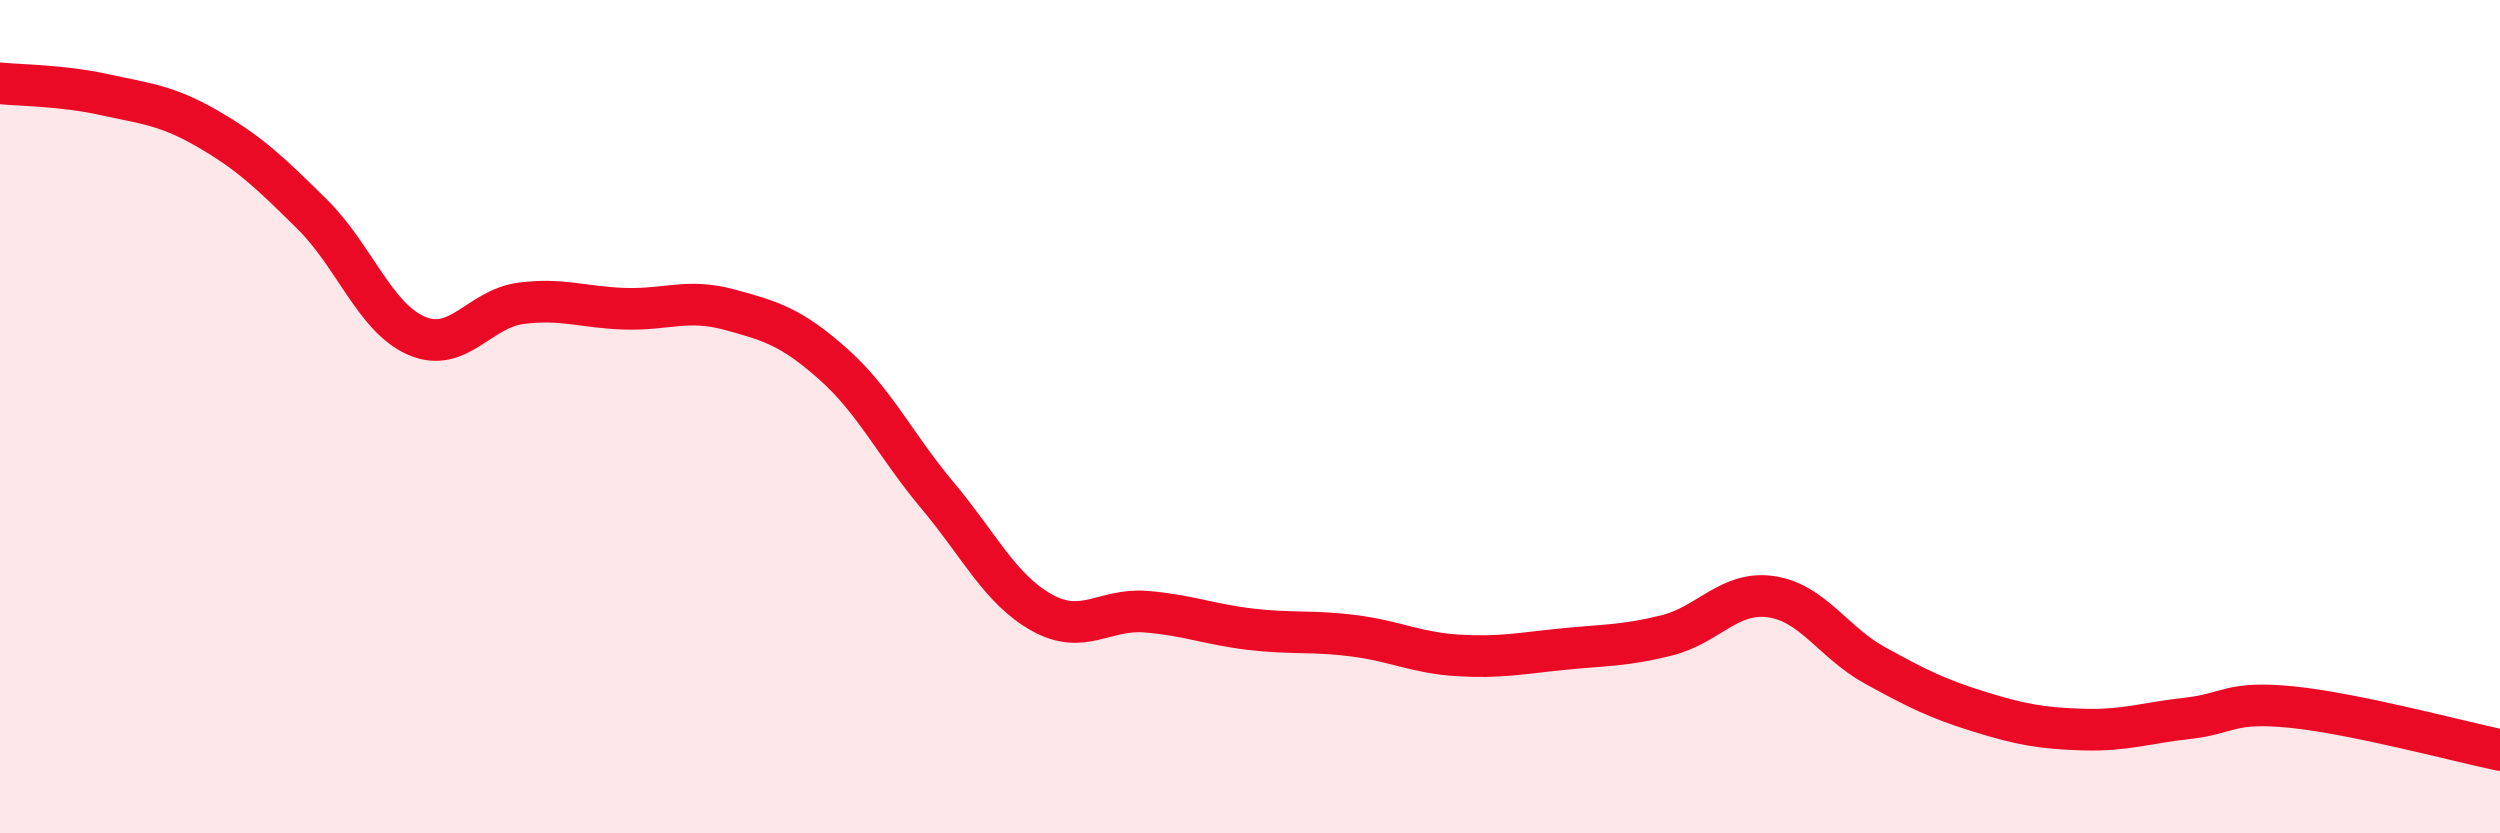
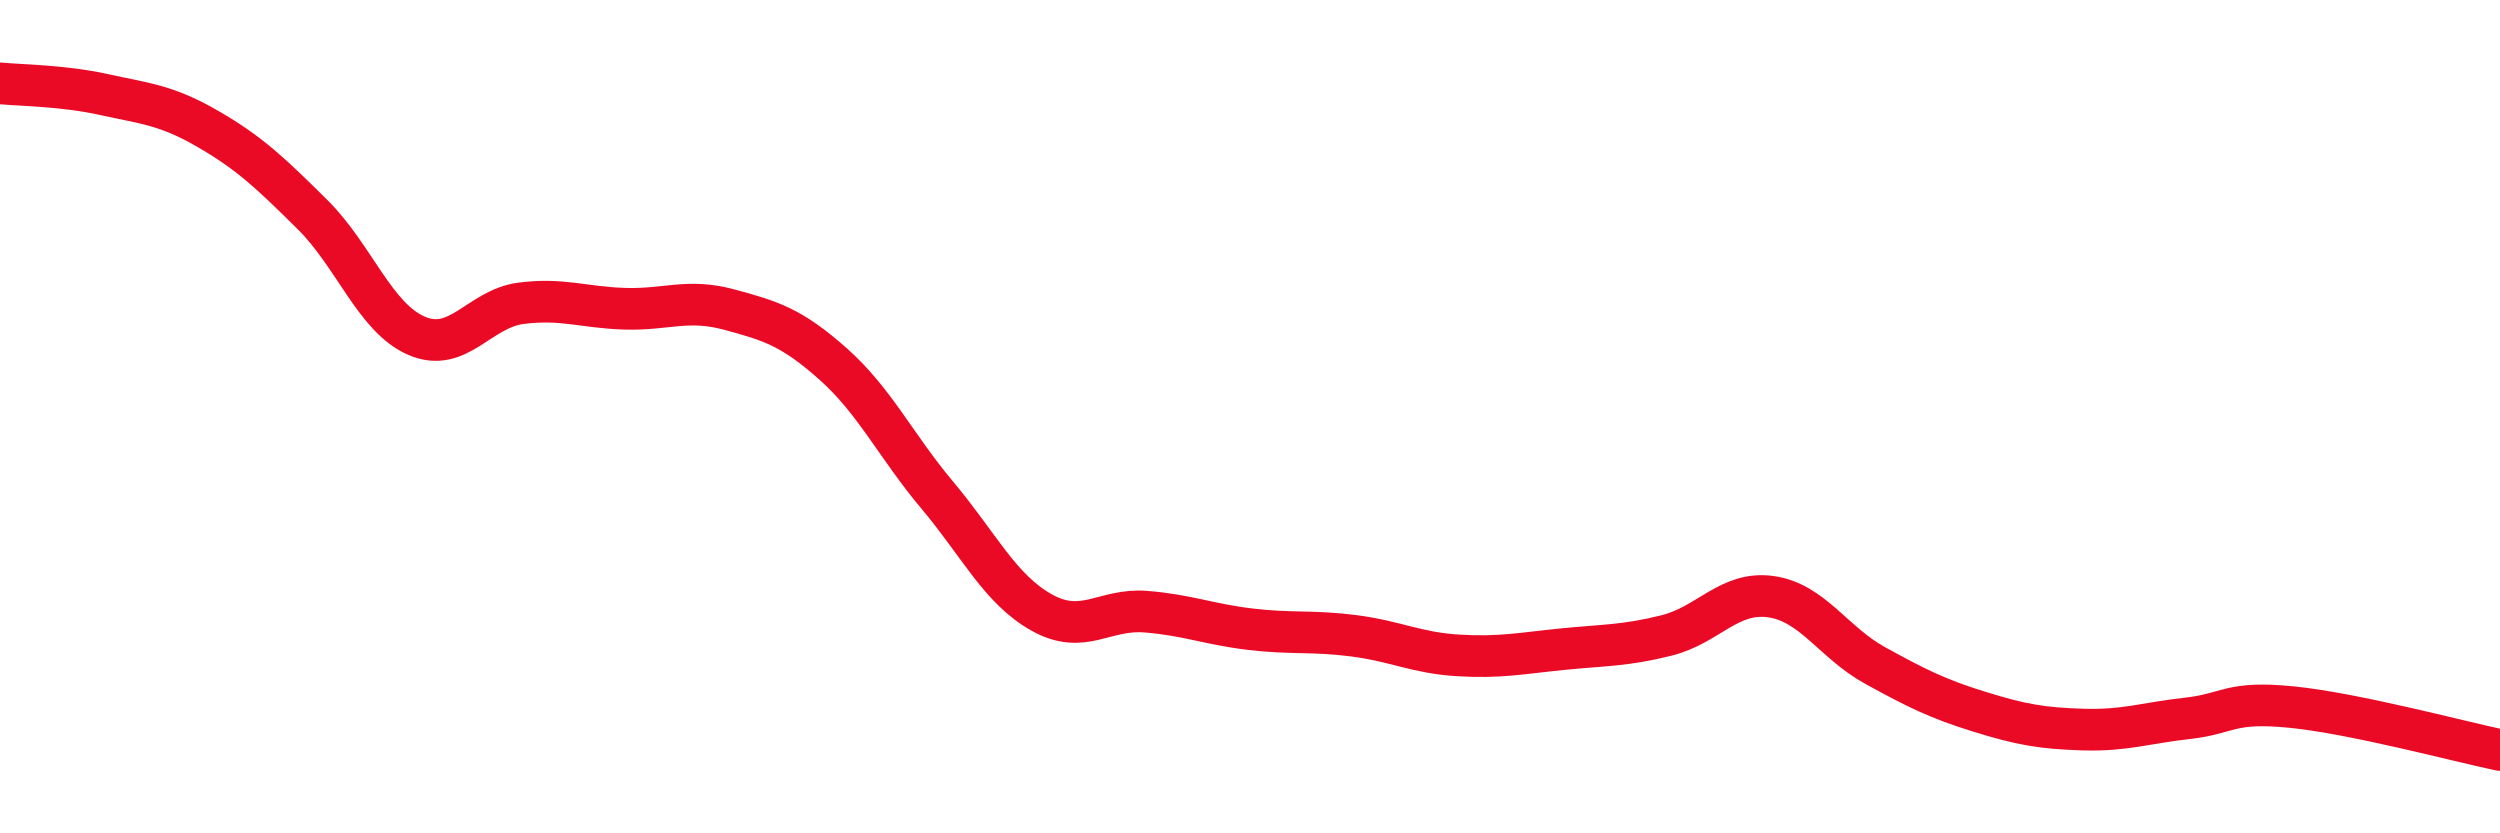
<svg xmlns="http://www.w3.org/2000/svg" width="60" height="20" viewBox="0 0 60 20">
-   <path d="M 0,2 C 0.5,2.05 1.5,2.05 2.5,2.27 C 3.5,2.49 4,2.52 5,3.1 C 6,3.68 6.5,4.16 7.5,5.15 C 8.5,6.14 9,7.63 10,8.06 C 11,8.49 11.5,7.41 12.5,7.28 C 13.5,7.15 14,7.38 15,7.41 C 16,7.44 16.5,7.16 17.5,7.43 C 18.5,7.7 19,7.85 20,8.74 C 21,9.63 21.5,10.7 22.5,11.89 C 23.5,13.08 24,14.14 25,14.7 C 26,15.26 26.5,14.6 27.5,14.68 C 28.5,14.76 29,14.98 30,15.1 C 31,15.22 31.5,15.13 32.5,15.26 C 33.5,15.39 34,15.67 35,15.73 C 36,15.79 36.5,15.68 37.5,15.58 C 38.5,15.48 39,15.5 40,15.25 C 41,15 41.5,14.18 42.5,14.32 C 43.5,14.46 44,15.42 45,15.97 C 46,16.52 46.5,16.77 47.5,17.08 C 48.5,17.39 49,17.48 50,17.51 C 51,17.54 51.5,17.35 52.5,17.24 C 53.5,17.13 53.5,16.82 55,16.97 C 56.5,17.12 59,17.79 60,18L60 20L0 20Z" fill="#EB0A25" opacity="0.1" stroke-linecap="round" stroke-linejoin="round" />
  <path d="M 0,2 C 0.5,2.05 1.5,2.05 2.5,2.27 C 3.5,2.49 4,2.52 5,3.1 C 6,3.68 6.5,4.16 7.5,5.15 C 8.5,6.14 9,7.63 10,8.06 C 11,8.49 11.5,7.41 12.5,7.28 C 13.5,7.15 14,7.38 15,7.41 C 16,7.44 16.5,7.16 17.5,7.43 C 18.5,7.7 19,7.85 20,8.74 C 21,9.63 21.5,10.7 22.5,11.89 C 23.5,13.08 24,14.14 25,14.7 C 26,15.26 26.5,14.6 27.5,14.68 C 28.5,14.76 29,14.98 30,15.1 C 31,15.22 31.5,15.13 32.5,15.26 C 33.5,15.39 34,15.67 35,15.73 C 36,15.79 36.5,15.68 37.5,15.58 C 38.5,15.48 39,15.5 40,15.25 C 41,15 41.5,14.18 42.5,14.32 C 43.5,14.46 44,15.42 45,15.97 C 46,16.52 46.5,16.77 47.5,17.08 C 48.5,17.39 49,17.48 50,17.51 C 51,17.54 51.5,17.35 52.5,17.24 C 53.5,17.13 53.5,16.82 55,16.97 C 56.5,17.12 59,17.79 60,18" stroke="#EB0A25" stroke-width="1" fill="none" stroke-linecap="round" stroke-linejoin="round" />
</svg>